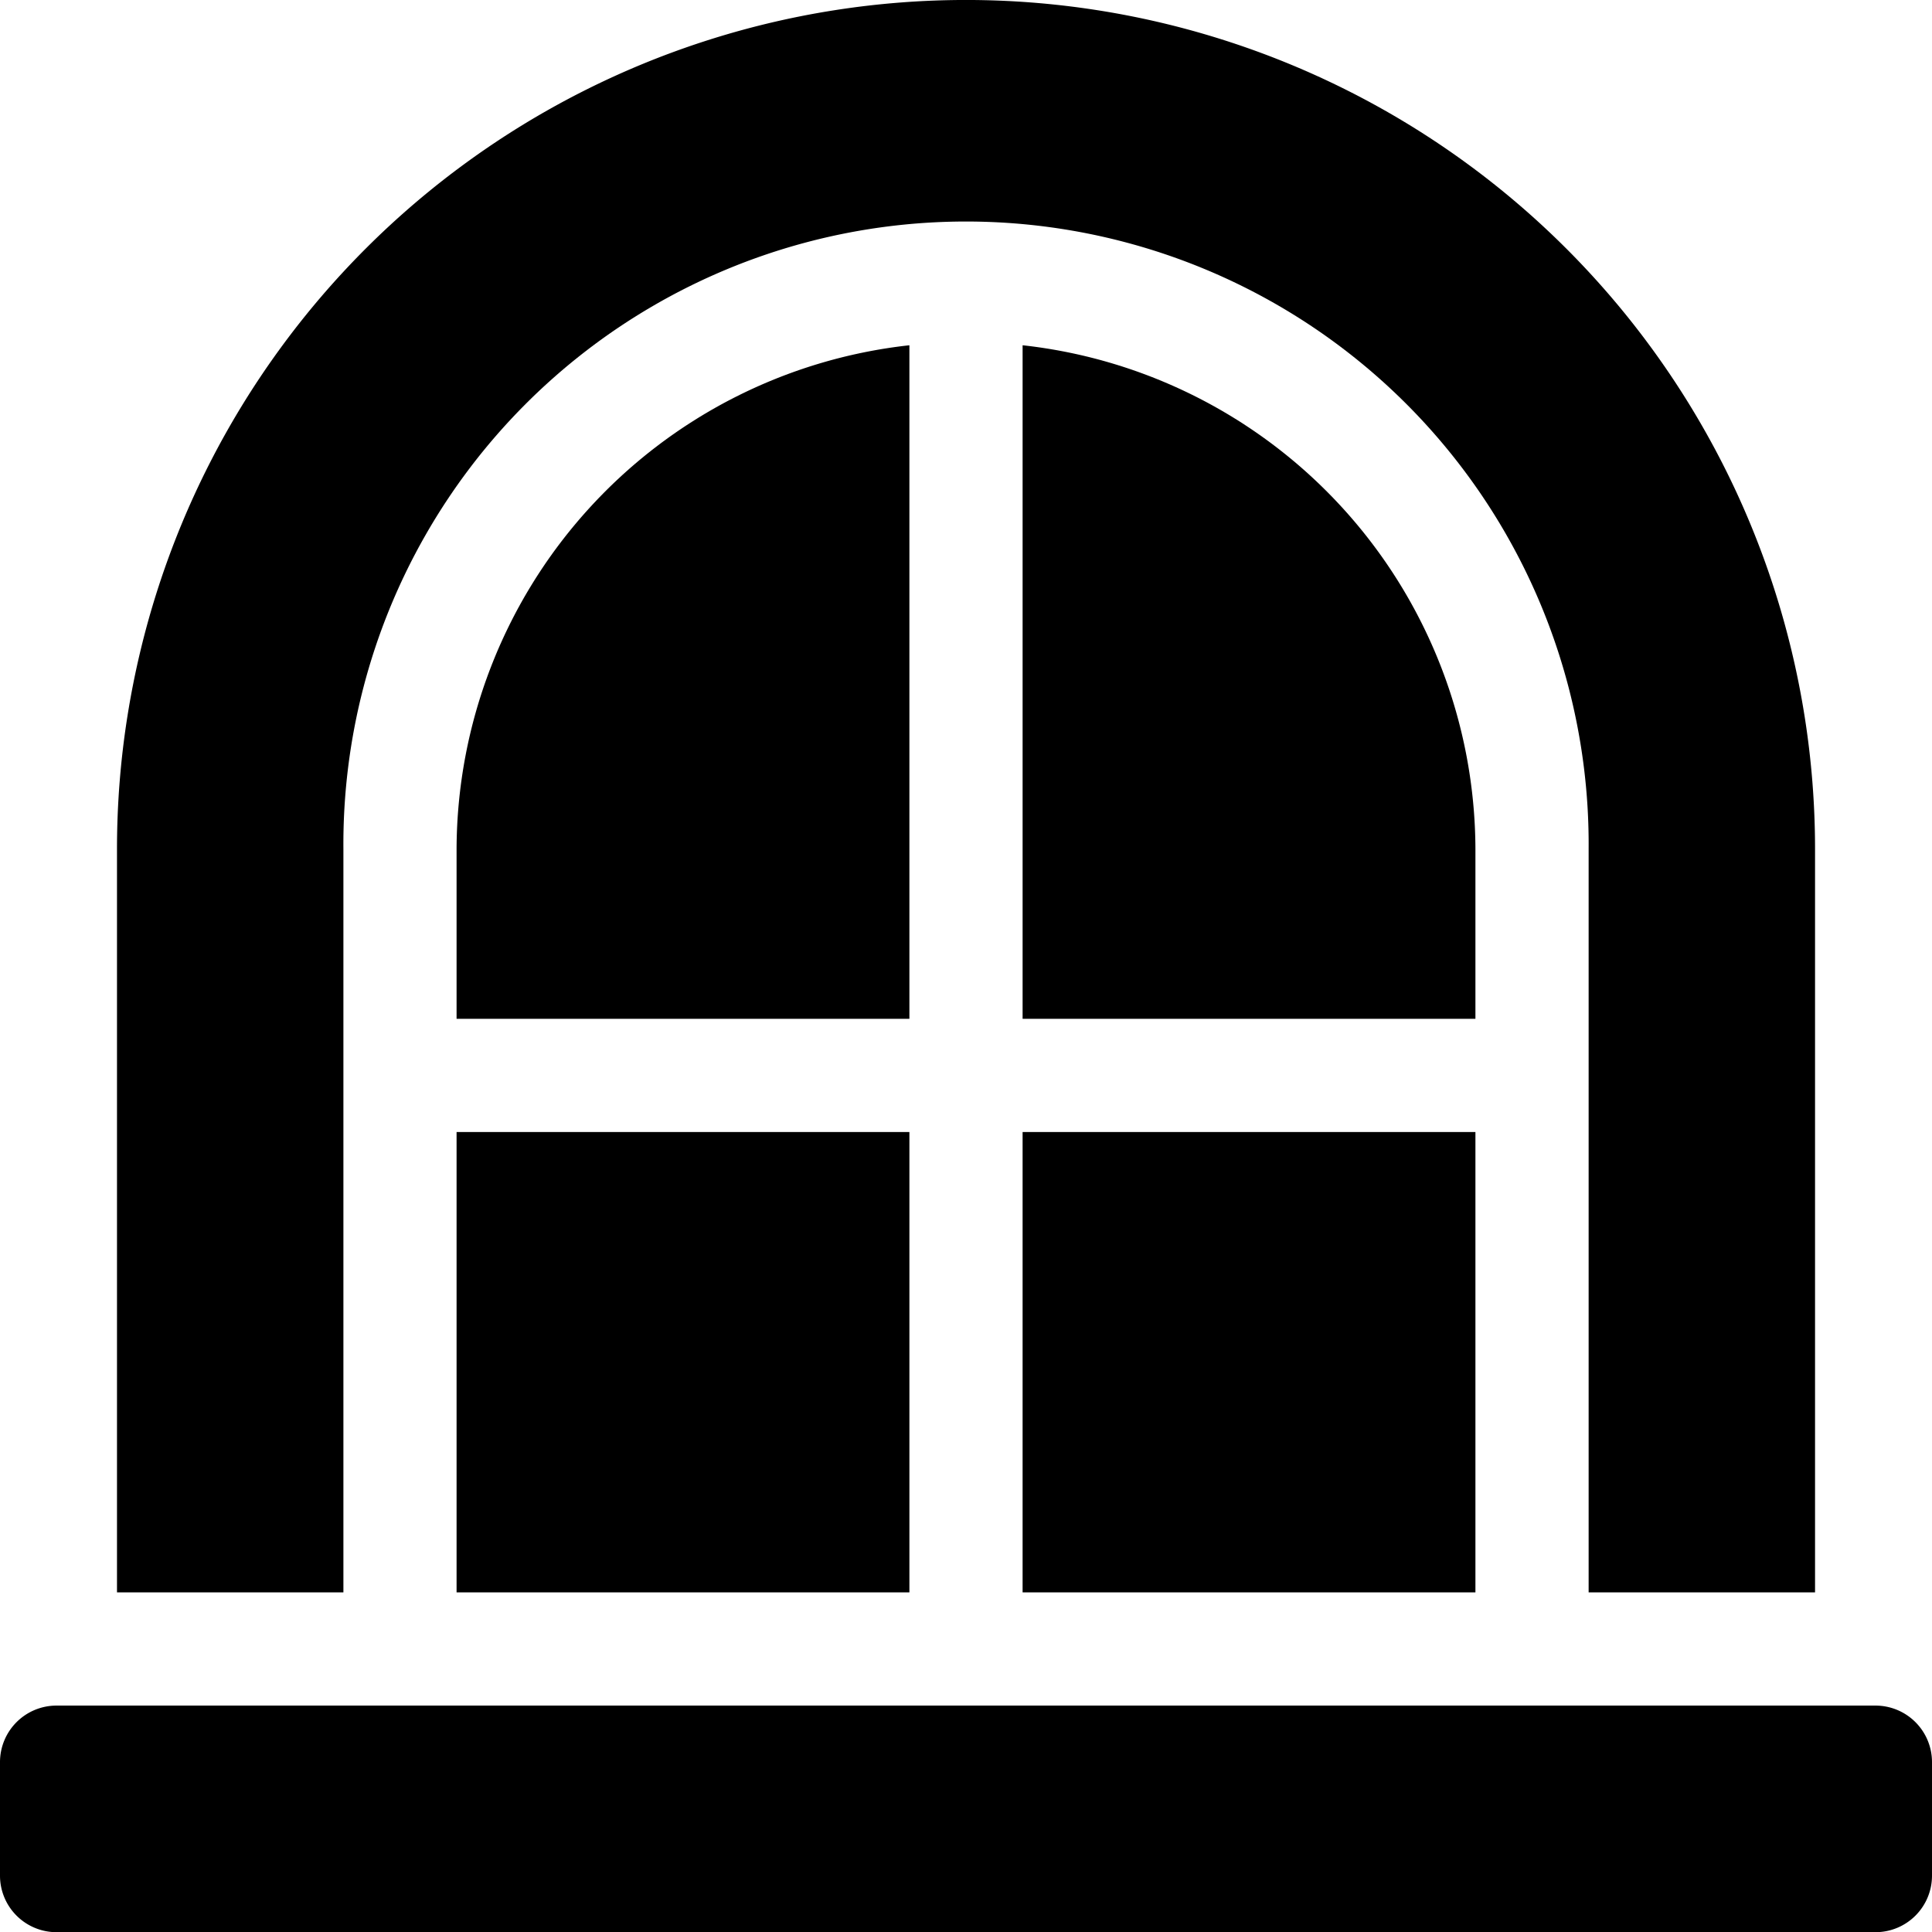
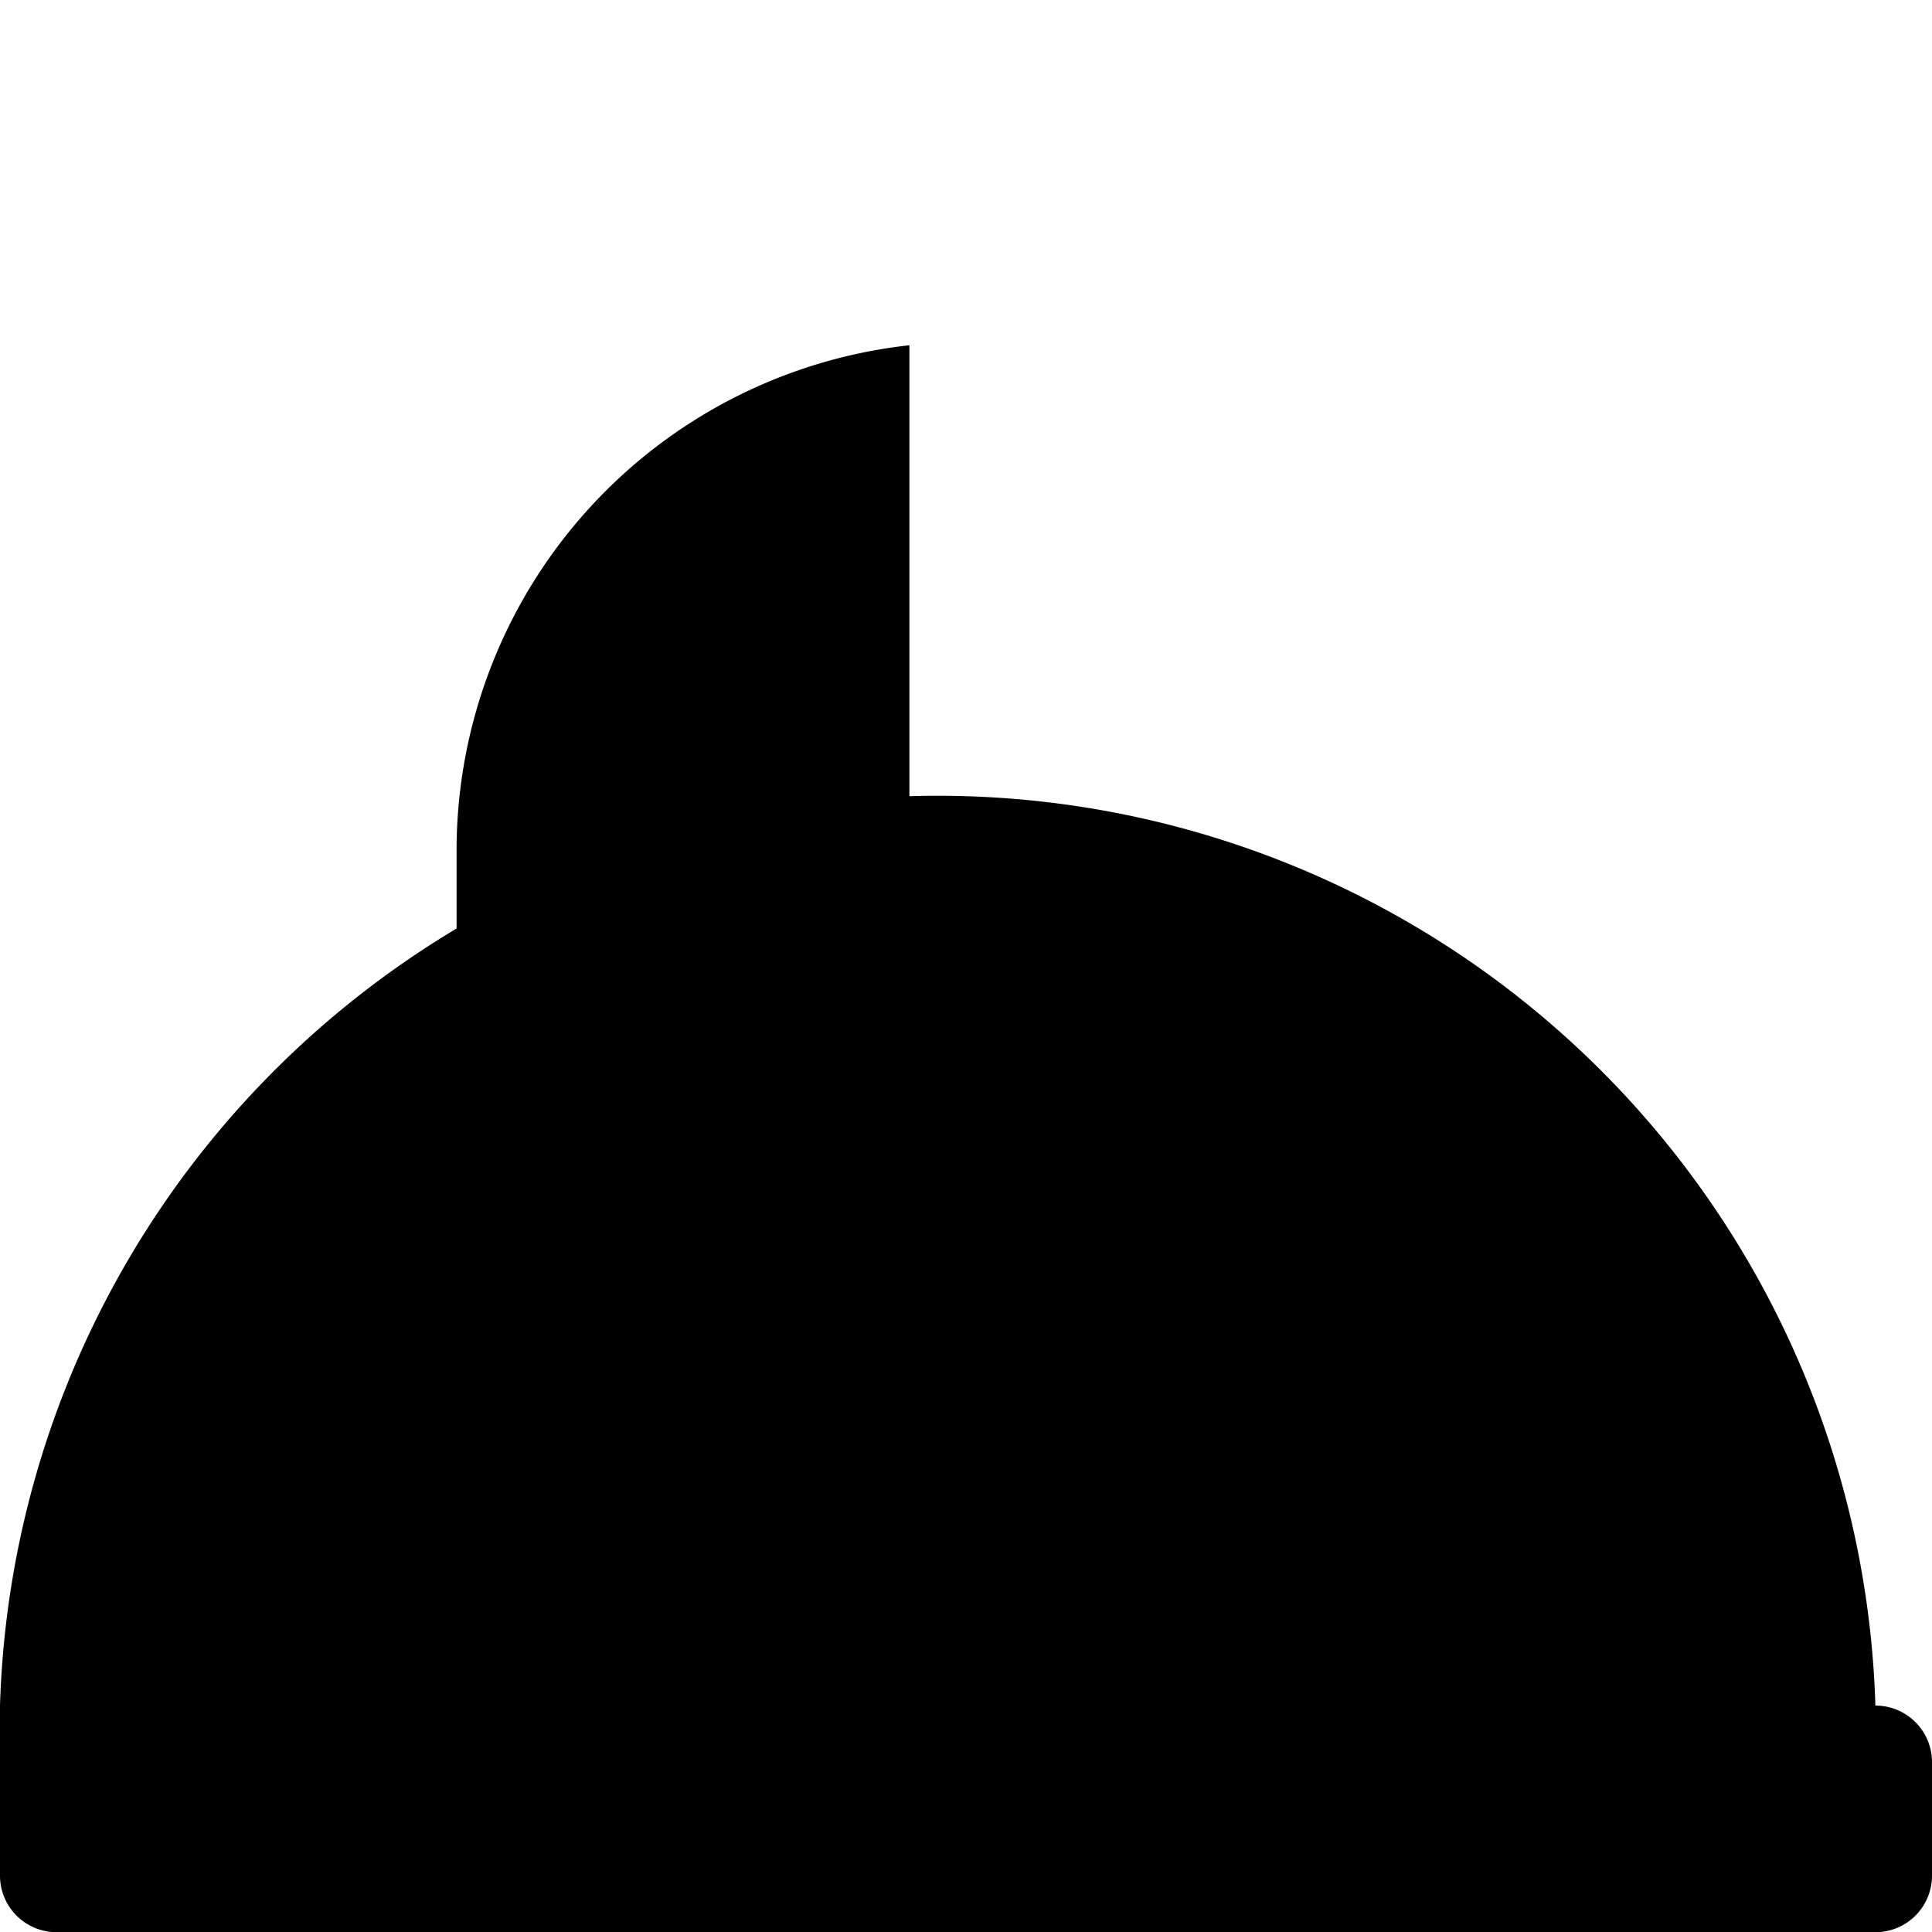
<svg xmlns="http://www.w3.org/2000/svg" width="51.028" height="51.028" viewBox="0 0 51.028 51.028">
-   <path d="M49.533 45.048H1.495A1.493 1.493 0 0 0 0 46.543v2.99a1.493 1.493 0 0 0 1.495 1.5h48.038a1.493 1.493 0 0 0 1.495-1.5v-2.99a1.493 1.493 0 0 0-1.495-1.495z" data-name="Path 71" />
-   <path d="M3.09 22.424v19.634h5.98V22.424a16.445 16.445 0 1 1 32.889 0v19.634h5.98V22.424a22.424 22.424 0 1 0-44.849 0z" data-name="Path 72" />
-   <path d="M38.969 22.424a13.431 13.431 0 0 0-11.96-13.305v17.79h11.96z" data-name="Path 73" />
+   <path d="M49.533 45.048A1.493 1.493 0 0 0 0 46.543v2.99a1.493 1.493 0 0 0 1.495 1.5h48.038a1.493 1.493 0 0 0 1.495-1.5v-2.99a1.493 1.493 0 0 0-1.495-1.495z" data-name="Path 71" />
  <path d="M24.019 9.119a13.431 13.431 0 0 0-11.96 13.305v4.485h11.96z" data-name="Path 74" />
-   <path d="M27.009 29.899h11.96v12.159h-11.96z" data-name="Rectangle 50" />
-   <path d="M12.059 29.899h11.96v12.159h-11.96z" data-name="Rectangle 51" />
</svg>